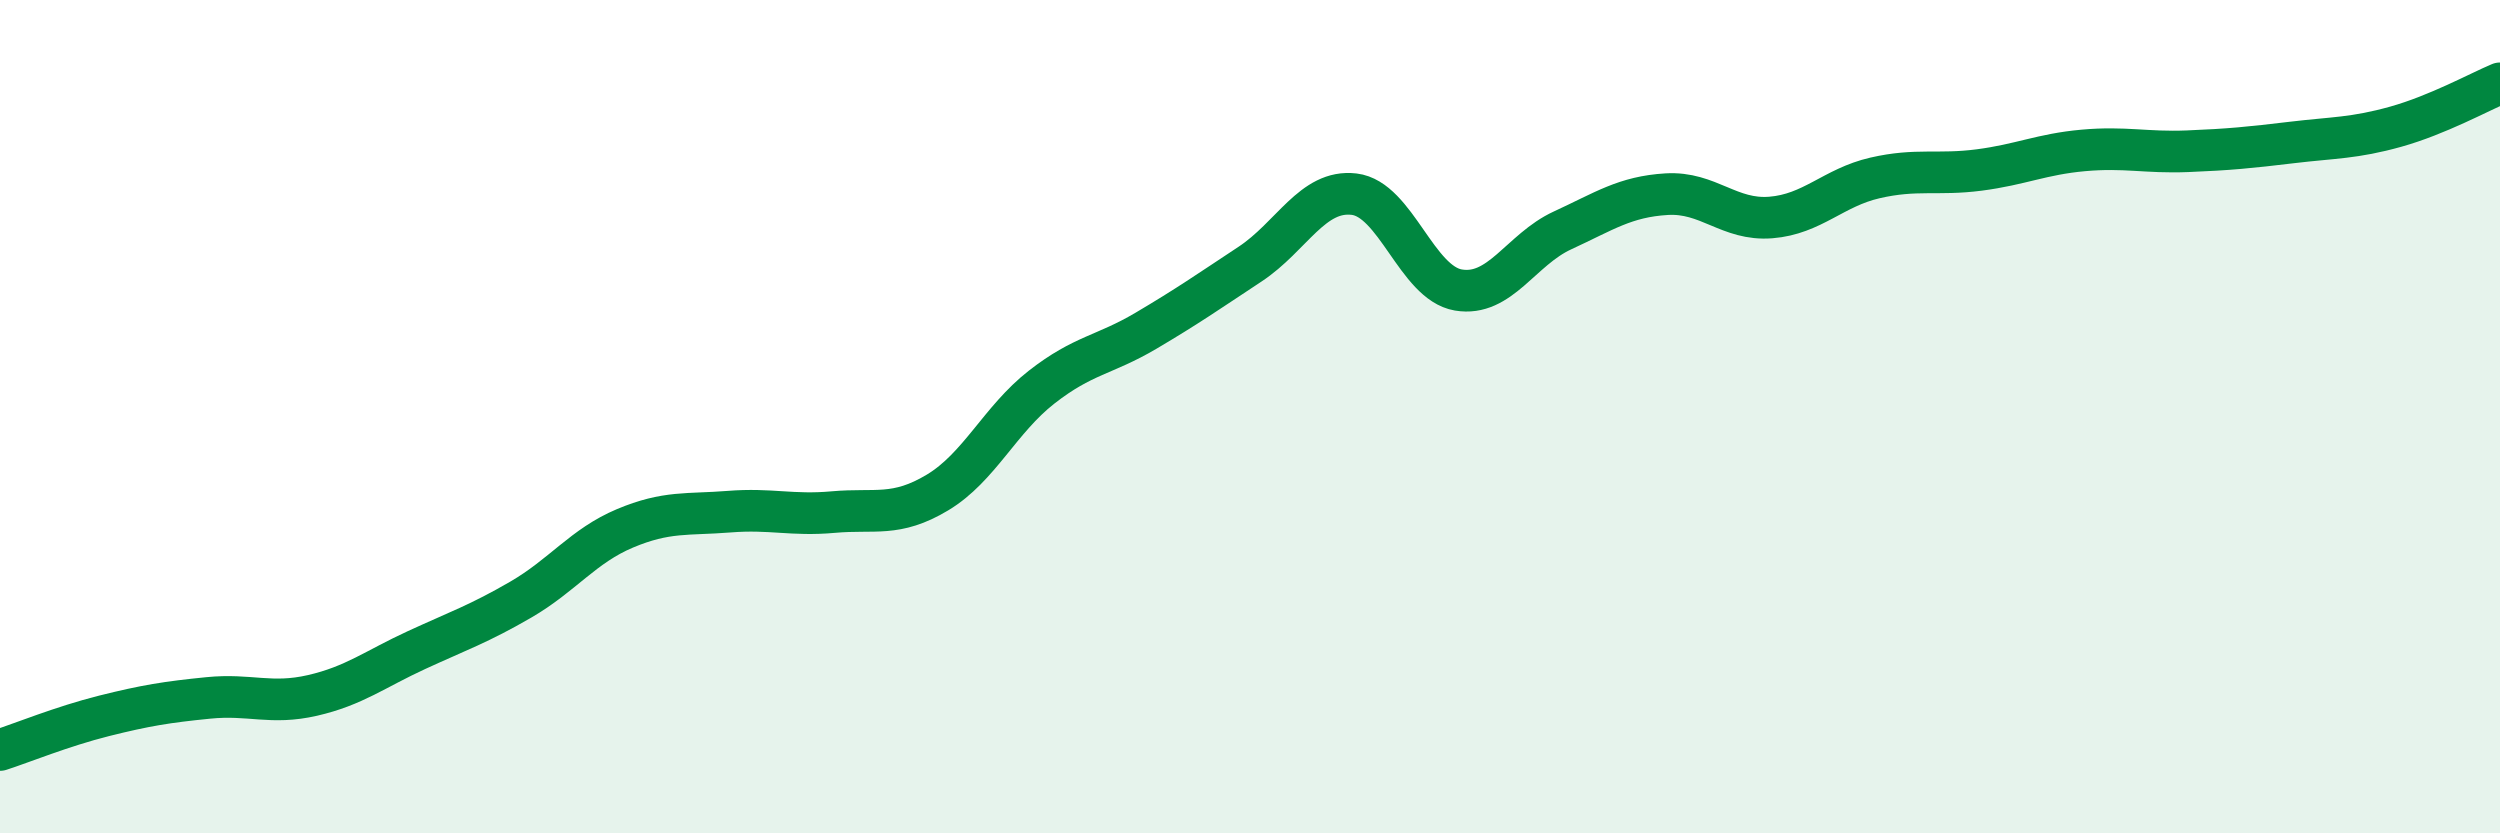
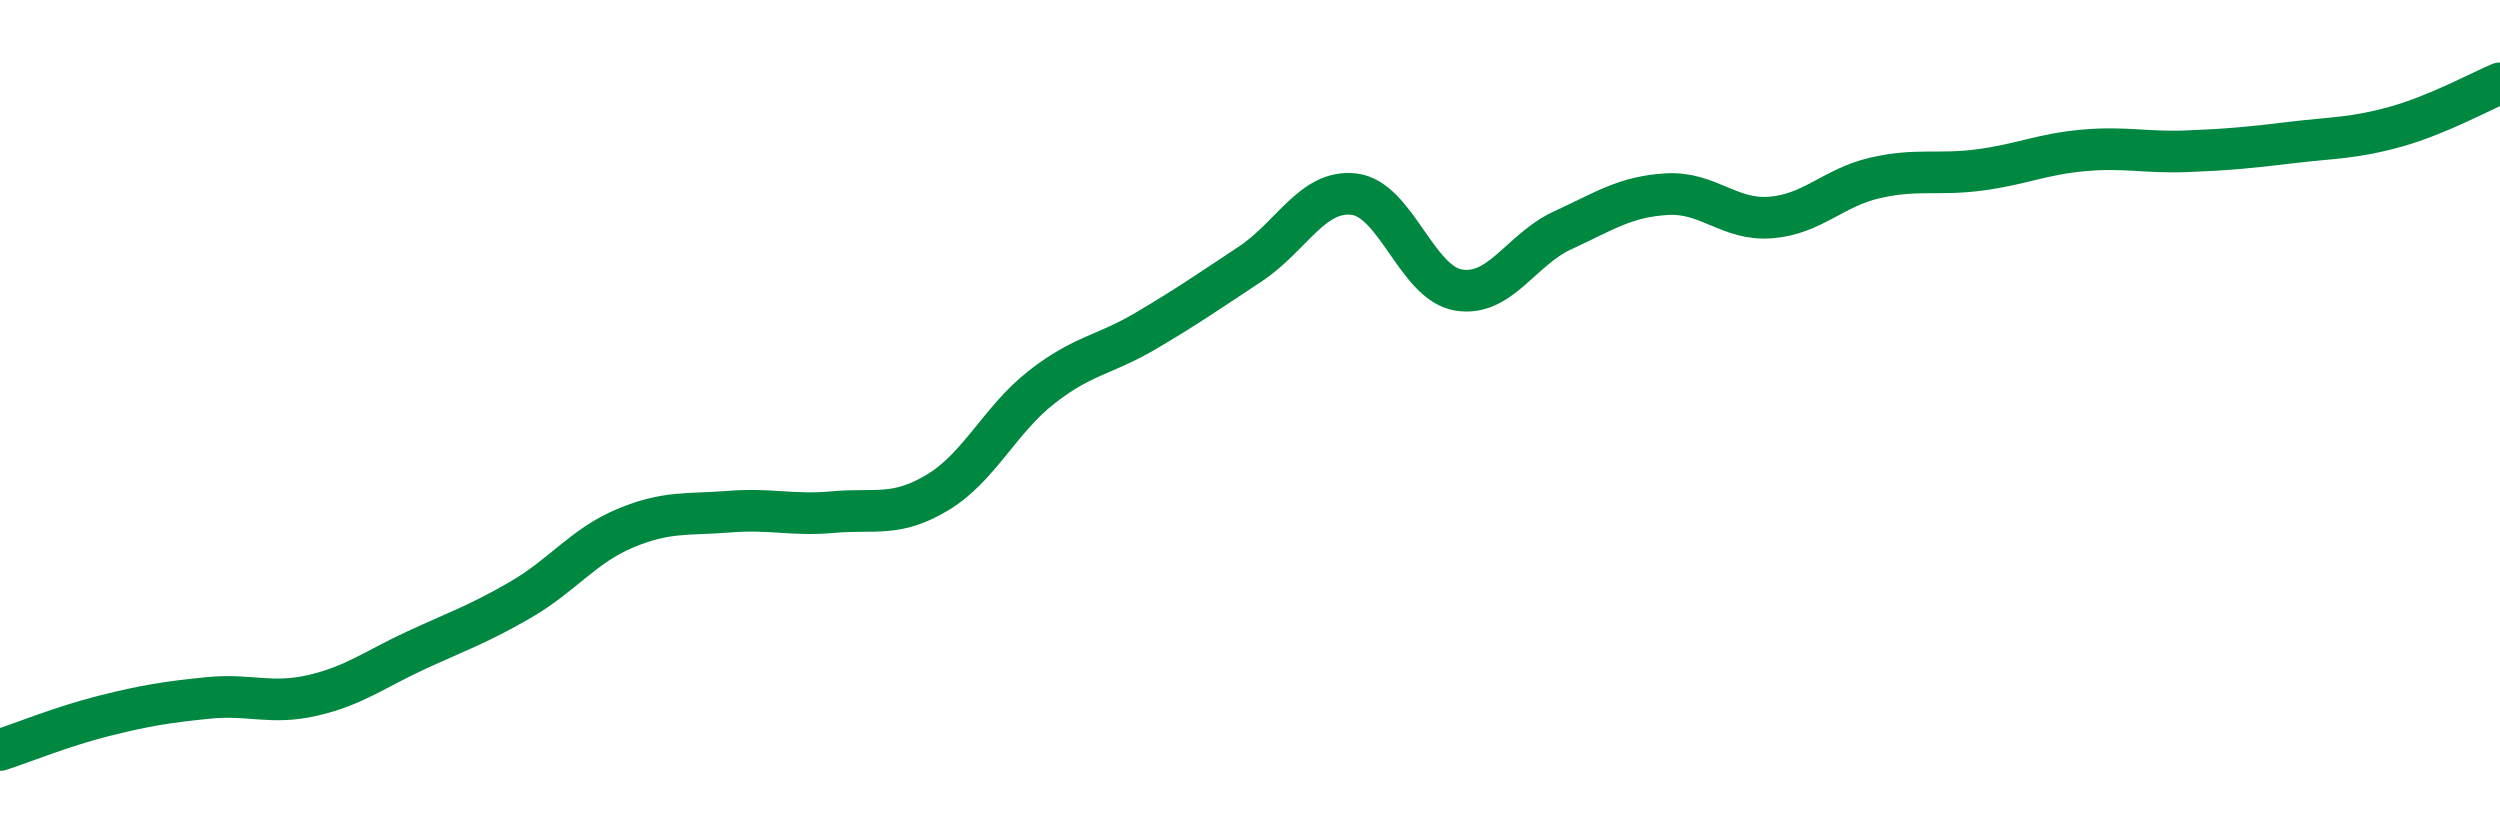
<svg xmlns="http://www.w3.org/2000/svg" width="60" height="20" viewBox="0 0 60 20">
-   <path d="M 0,18 C 0.5,17.84 1.5,17.43 2.5,17.18 C 3.5,16.93 4,16.85 5,16.75 C 6,16.65 6.5,16.92 7.5,16.69 C 8.5,16.46 9,16.06 10,15.6 C 11,15.14 11.5,14.97 12.5,14.39 C 13.5,13.81 14,13.1 15,12.68 C 16,12.26 16.5,12.36 17.5,12.28 C 18.5,12.2 19,12.38 20,12.29 C 21,12.2 21.5,12.42 22.5,11.82 C 23.5,11.22 24,10.07 25,9.29 C 26,8.51 26.5,8.53 27.5,7.94 C 28.5,7.35 29,7 30,6.34 C 31,5.68 31.5,4.54 32.5,4.66 C 33.5,4.78 34,6.79 35,6.96 C 36,7.13 36.5,5.99 37.5,5.53 C 38.5,5.07 39,4.72 40,4.66 C 41,4.6 41.5,5.3 42.5,5.22 C 43.5,5.14 44,4.5 45,4.27 C 46,4.04 46.5,4.21 47.5,4.08 C 48.5,3.95 49,3.7 50,3.61 C 51,3.52 51.5,3.67 52.5,3.63 C 53.5,3.59 54,3.54 55,3.42 C 56,3.3 56.5,3.32 57.5,3.04 C 58.5,2.76 59.5,2.21 60,2L60 20L0 20Z" fill="#008740" opacity="0.1" stroke-linecap="round" stroke-linejoin="round" />
  <path d="M 0,18 C 0.5,17.84 1.5,17.43 2.5,17.18 C 3.5,16.93 4,16.85 5,16.75 C 6,16.65 6.5,16.92 7.5,16.69 C 8.5,16.46 9,16.06 10,15.6 C 11,15.14 11.5,14.97 12.5,14.39 C 13.5,13.81 14,13.1 15,12.68 C 16,12.26 16.5,12.36 17.5,12.28 C 18.5,12.2 19,12.38 20,12.29 C 21,12.2 21.5,12.42 22.5,11.82 C 23.5,11.22 24,10.07 25,9.29 C 26,8.51 26.5,8.53 27.5,7.94 C 28.5,7.35 29,7 30,6.34 C 31,5.68 31.5,4.54 32.5,4.66 C 33.5,4.78 34,6.79 35,6.96 C 36,7.13 36.5,5.99 37.5,5.53 C 38.5,5.07 39,4.72 40,4.66 C 41,4.6 41.5,5.3 42.5,5.22 C 43.5,5.14 44,4.5 45,4.27 C 46,4.04 46.5,4.21 47.5,4.08 C 48.5,3.95 49,3.7 50,3.61 C 51,3.52 51.5,3.67 52.5,3.63 C 53.5,3.59 54,3.54 55,3.42 C 56,3.3 56.5,3.32 57.5,3.04 C 58.5,2.76 59.5,2.21 60,2" stroke="#008740" stroke-width="1" fill="none" stroke-linecap="round" stroke-linejoin="round" />
</svg>